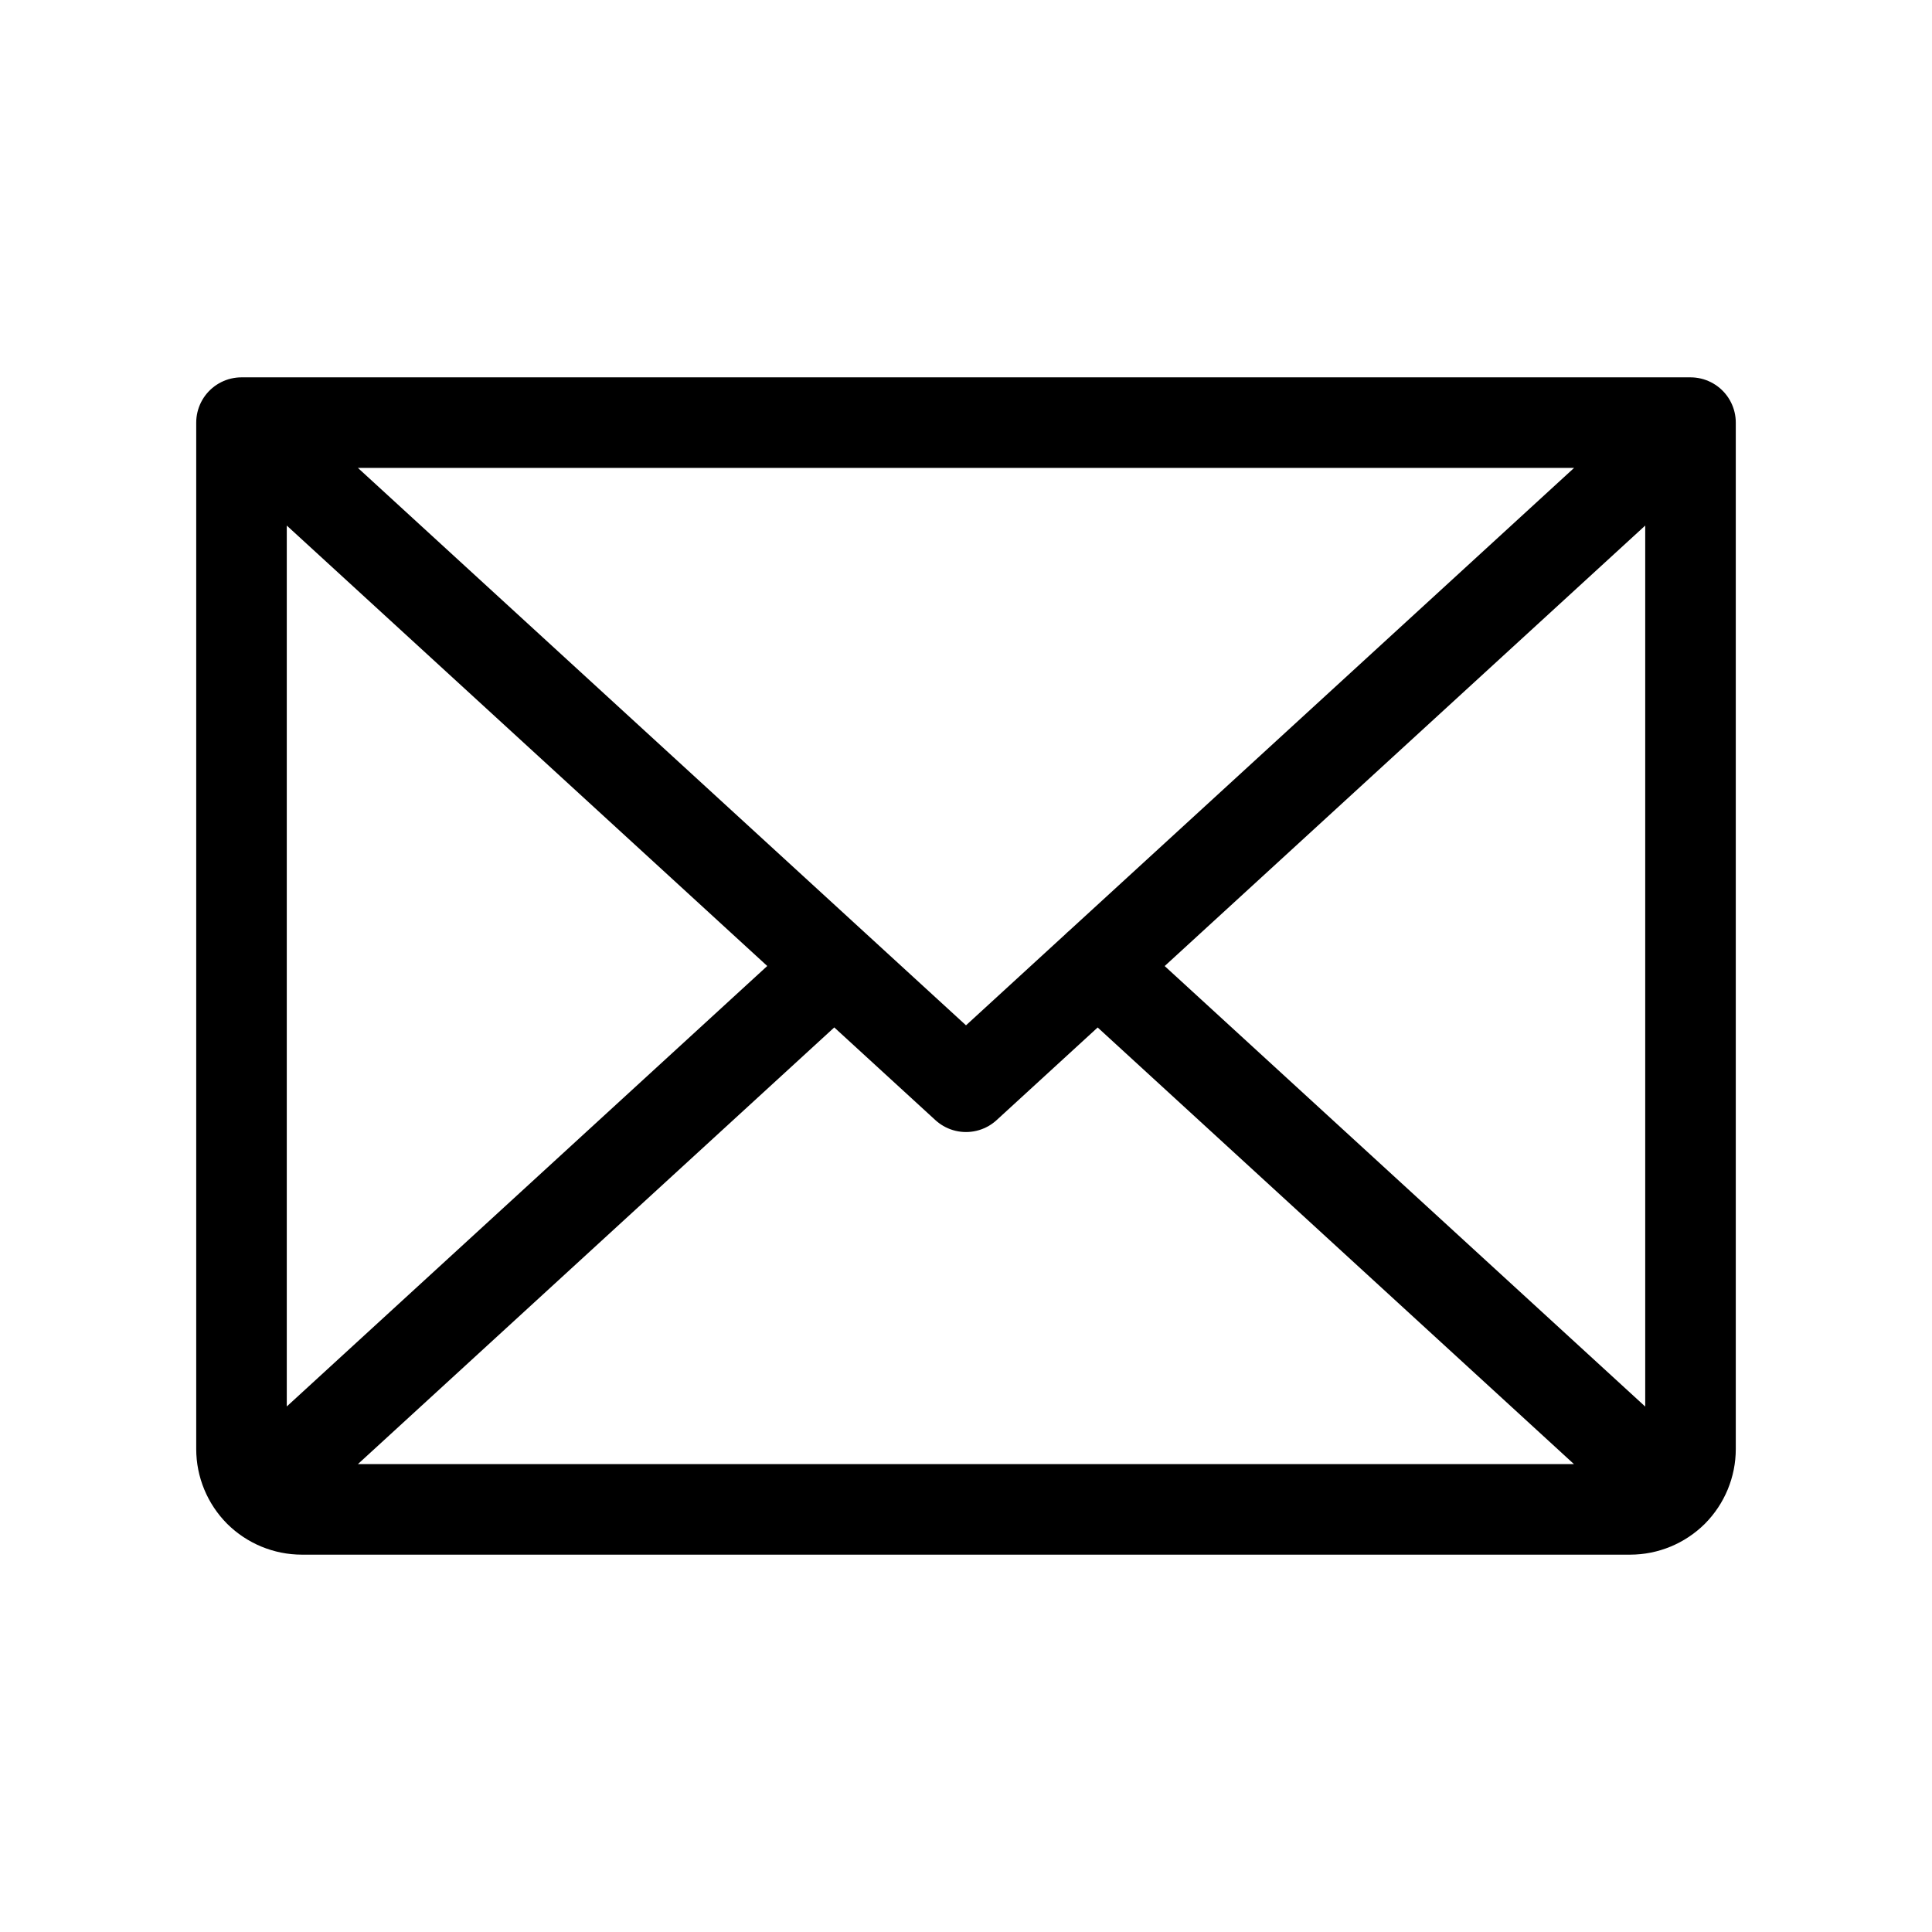
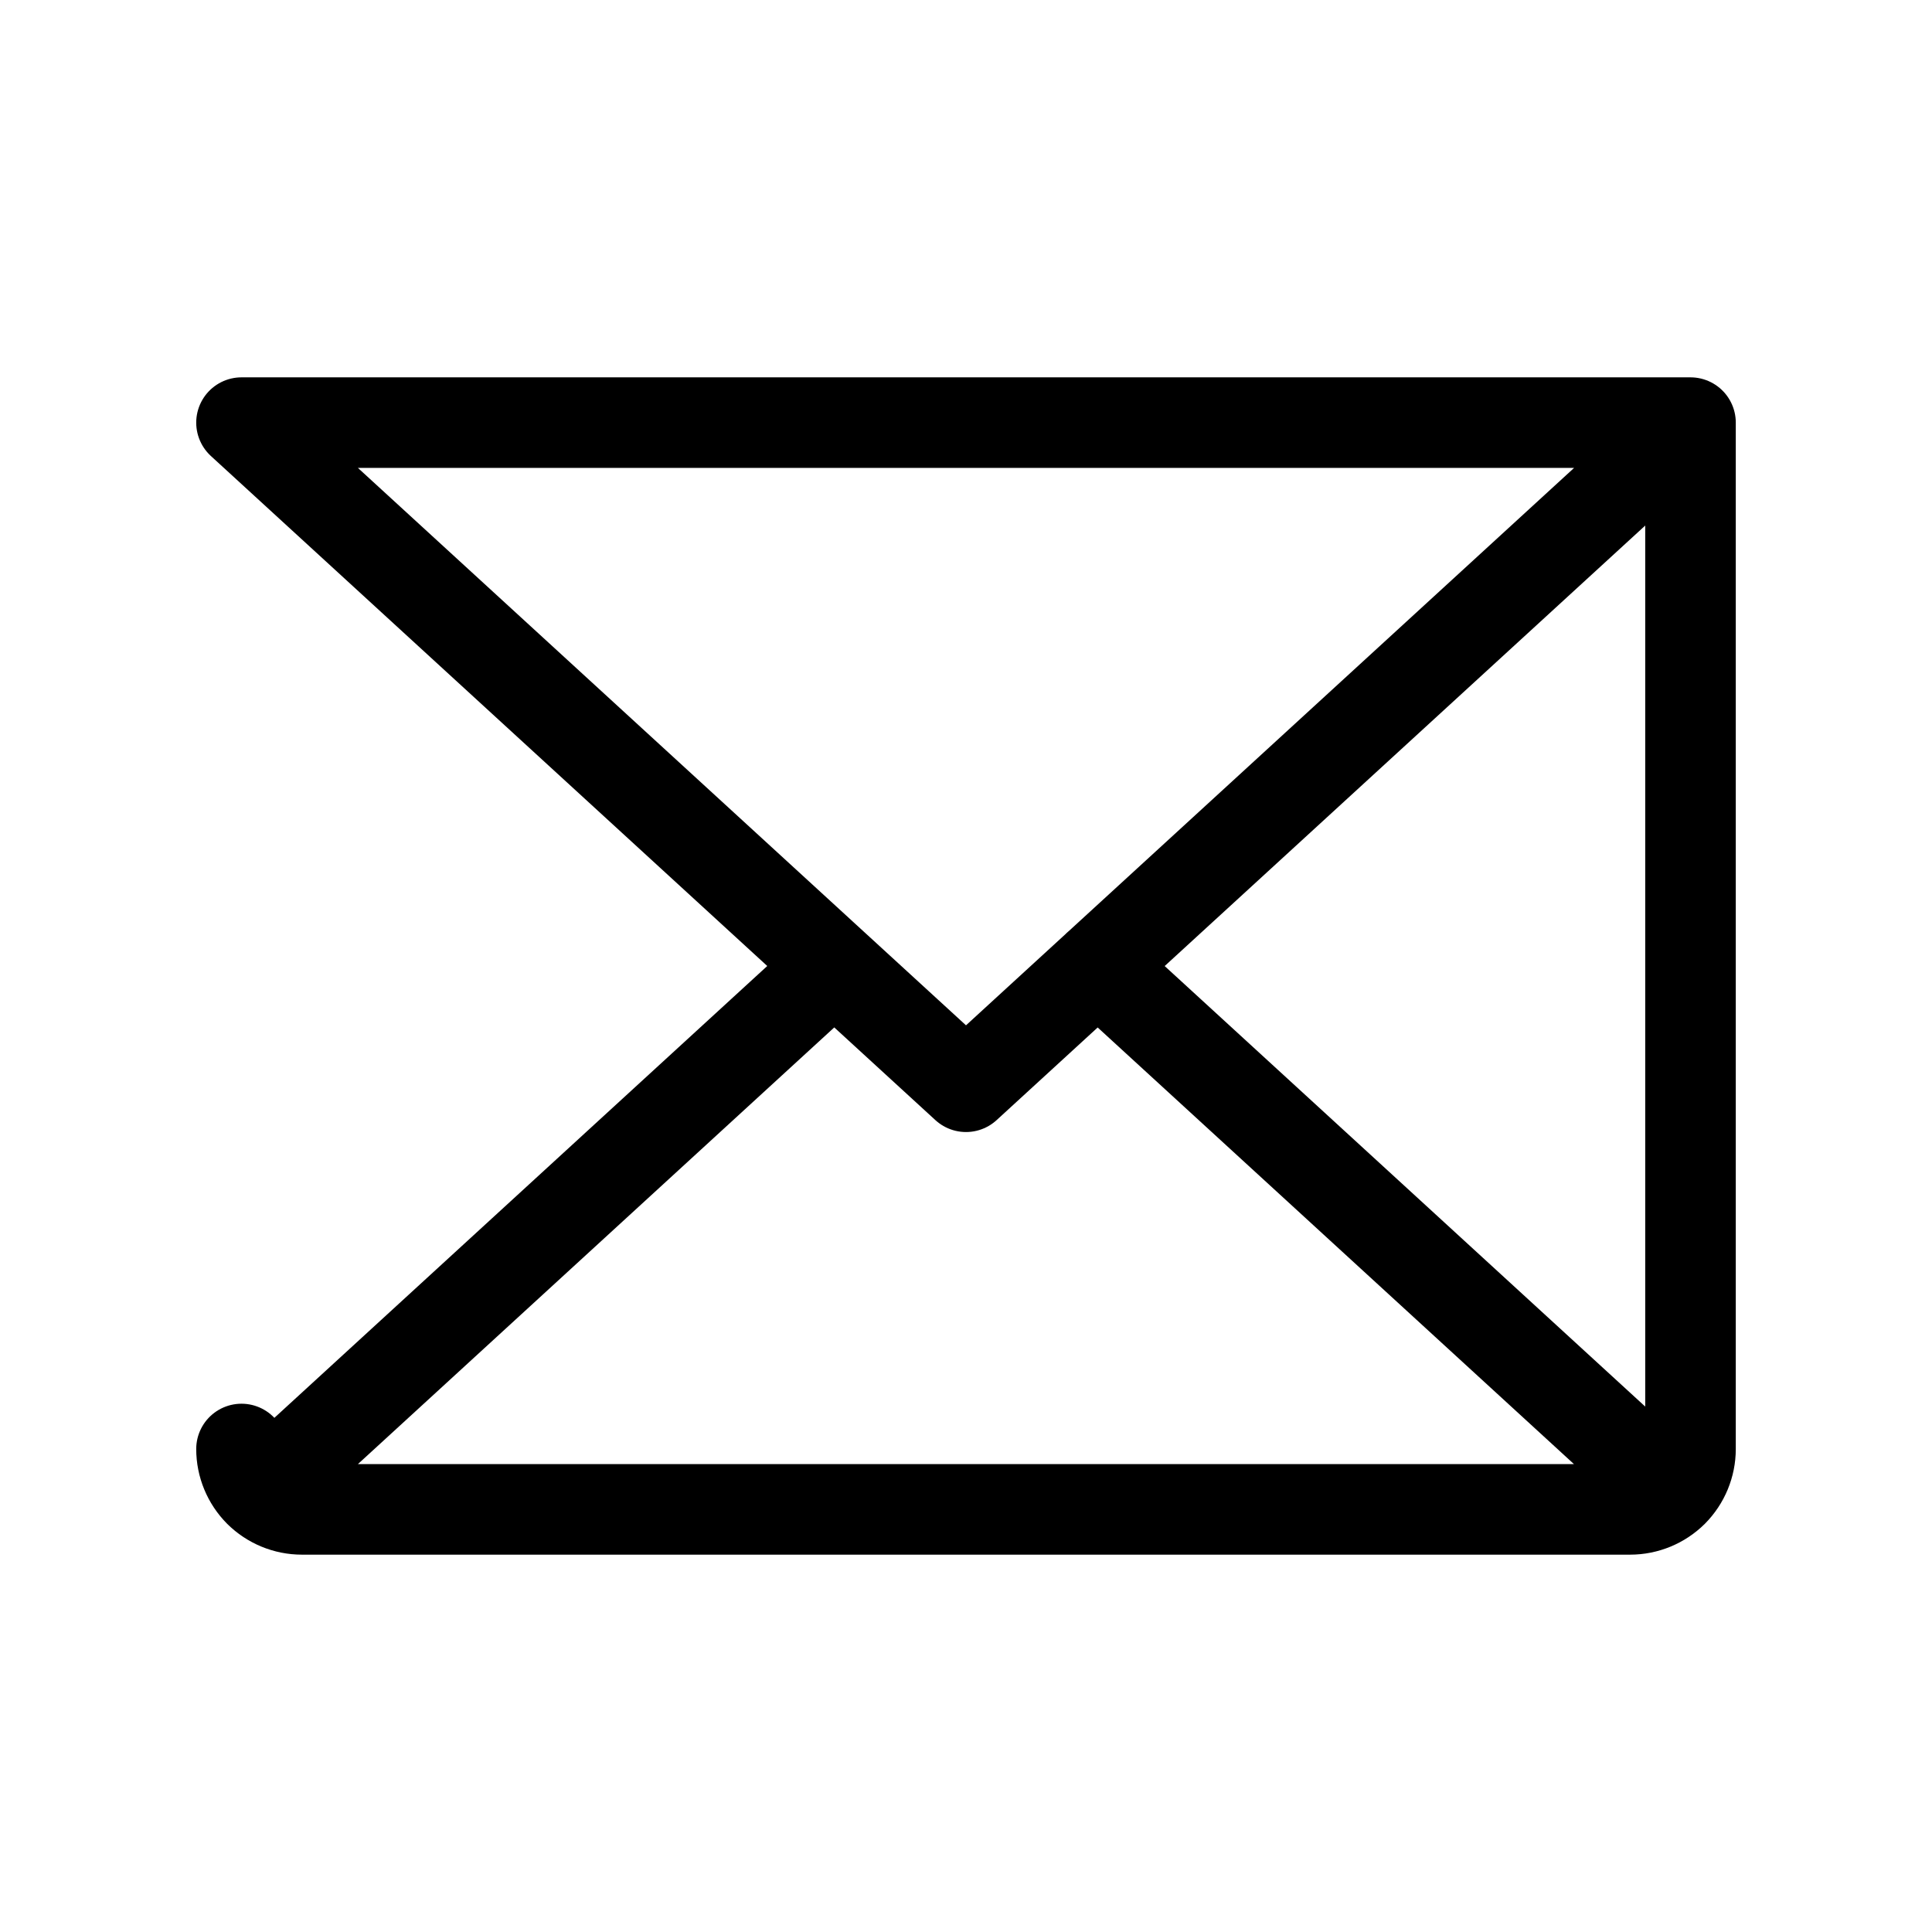
<svg xmlns="http://www.w3.org/2000/svg" fill="none" viewBox="0 0 16 16" height="16" width="16">
-   <path stroke-linejoin="round" stroke-linecap="round" stroke-width="0.75" stroke="black" d="M14 3.5L8 9L2 3.5M14 3.5H2M14 3.5V12C14 12.133 13.947 12.26 13.854 12.354C13.76 12.447 13.633 12.5 13.5 12.5H2.5C2.367 12.5 2.24 12.447 2.146 12.354C2.053 12.26 2 12.133 2 12V3.5M6.909 8L2.154 12.359M13.845 12.359L9.09 8" />
+   <path stroke-linejoin="round" stroke-linecap="round" stroke-width="0.75" stroke="black" d="M14 3.5L8 9L2 3.5M14 3.5H2M14 3.5V12C14 12.133 13.947 12.26 13.854 12.354C13.76 12.447 13.633 12.5 13.5 12.5H2.5C2.367 12.5 2.24 12.447 2.146 12.354C2.053 12.26 2 12.133 2 12M6.909 8L2.154 12.359M13.845 12.359L9.09 8" />
</svg>